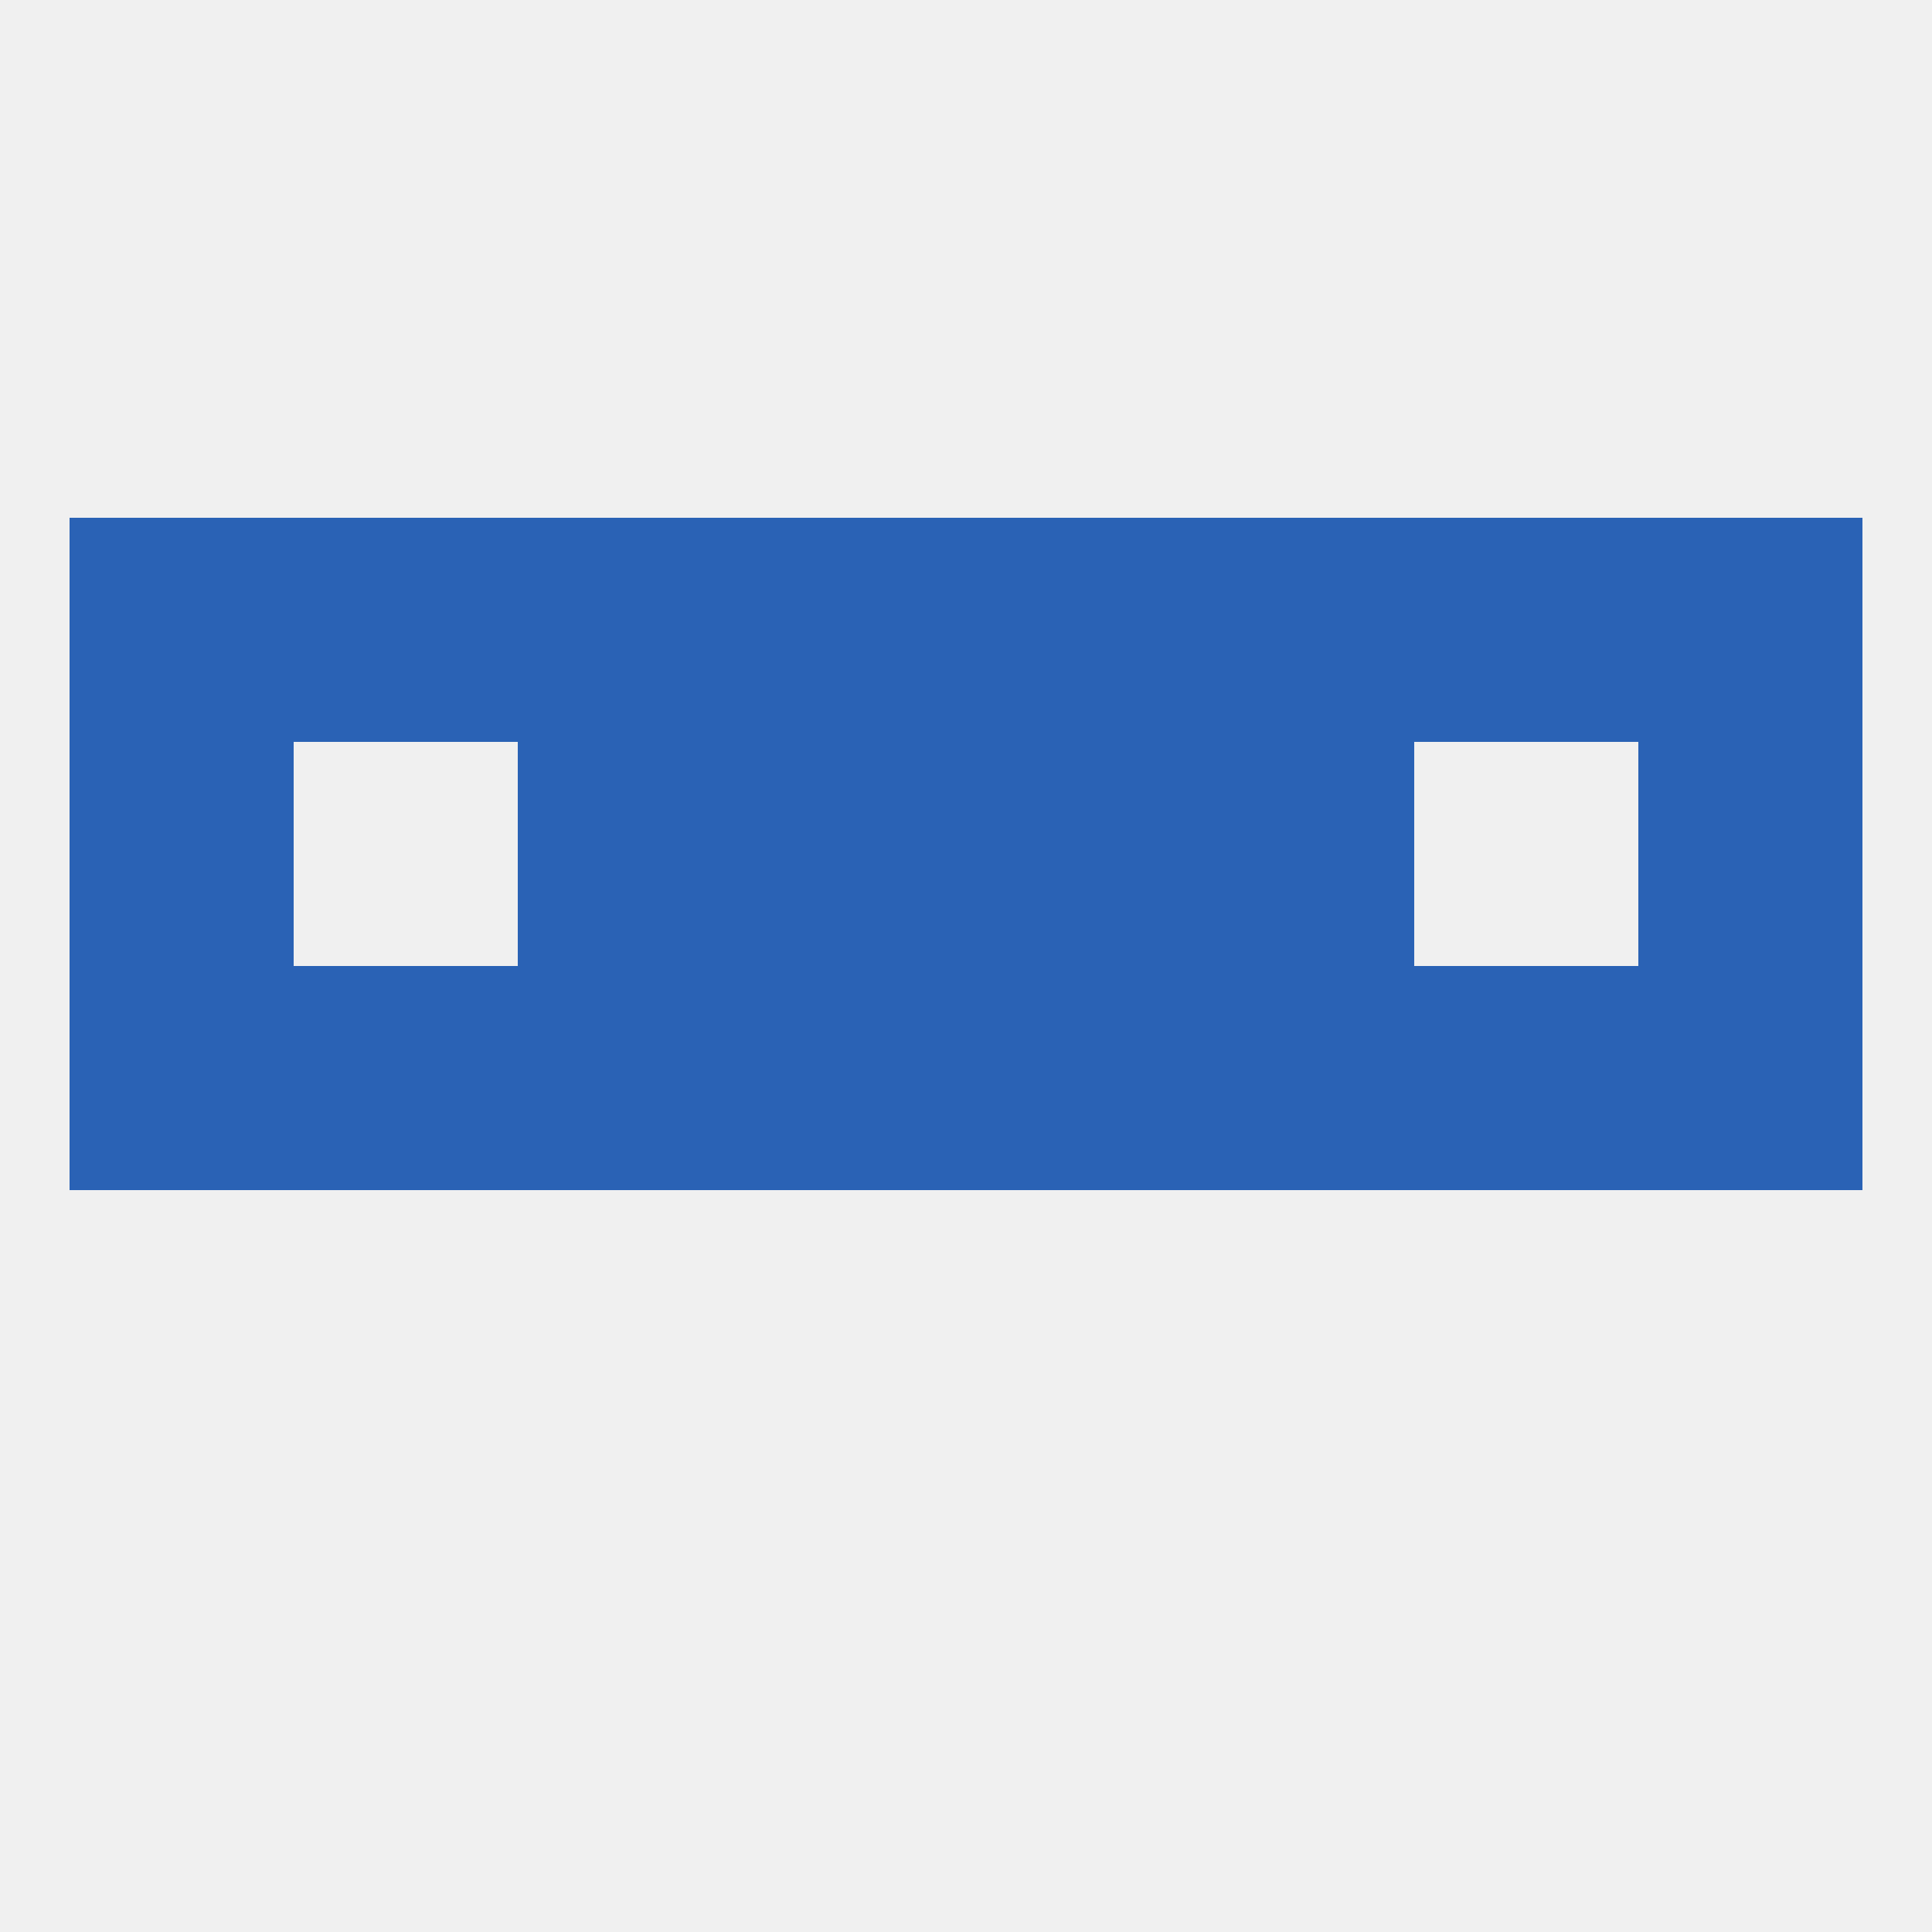
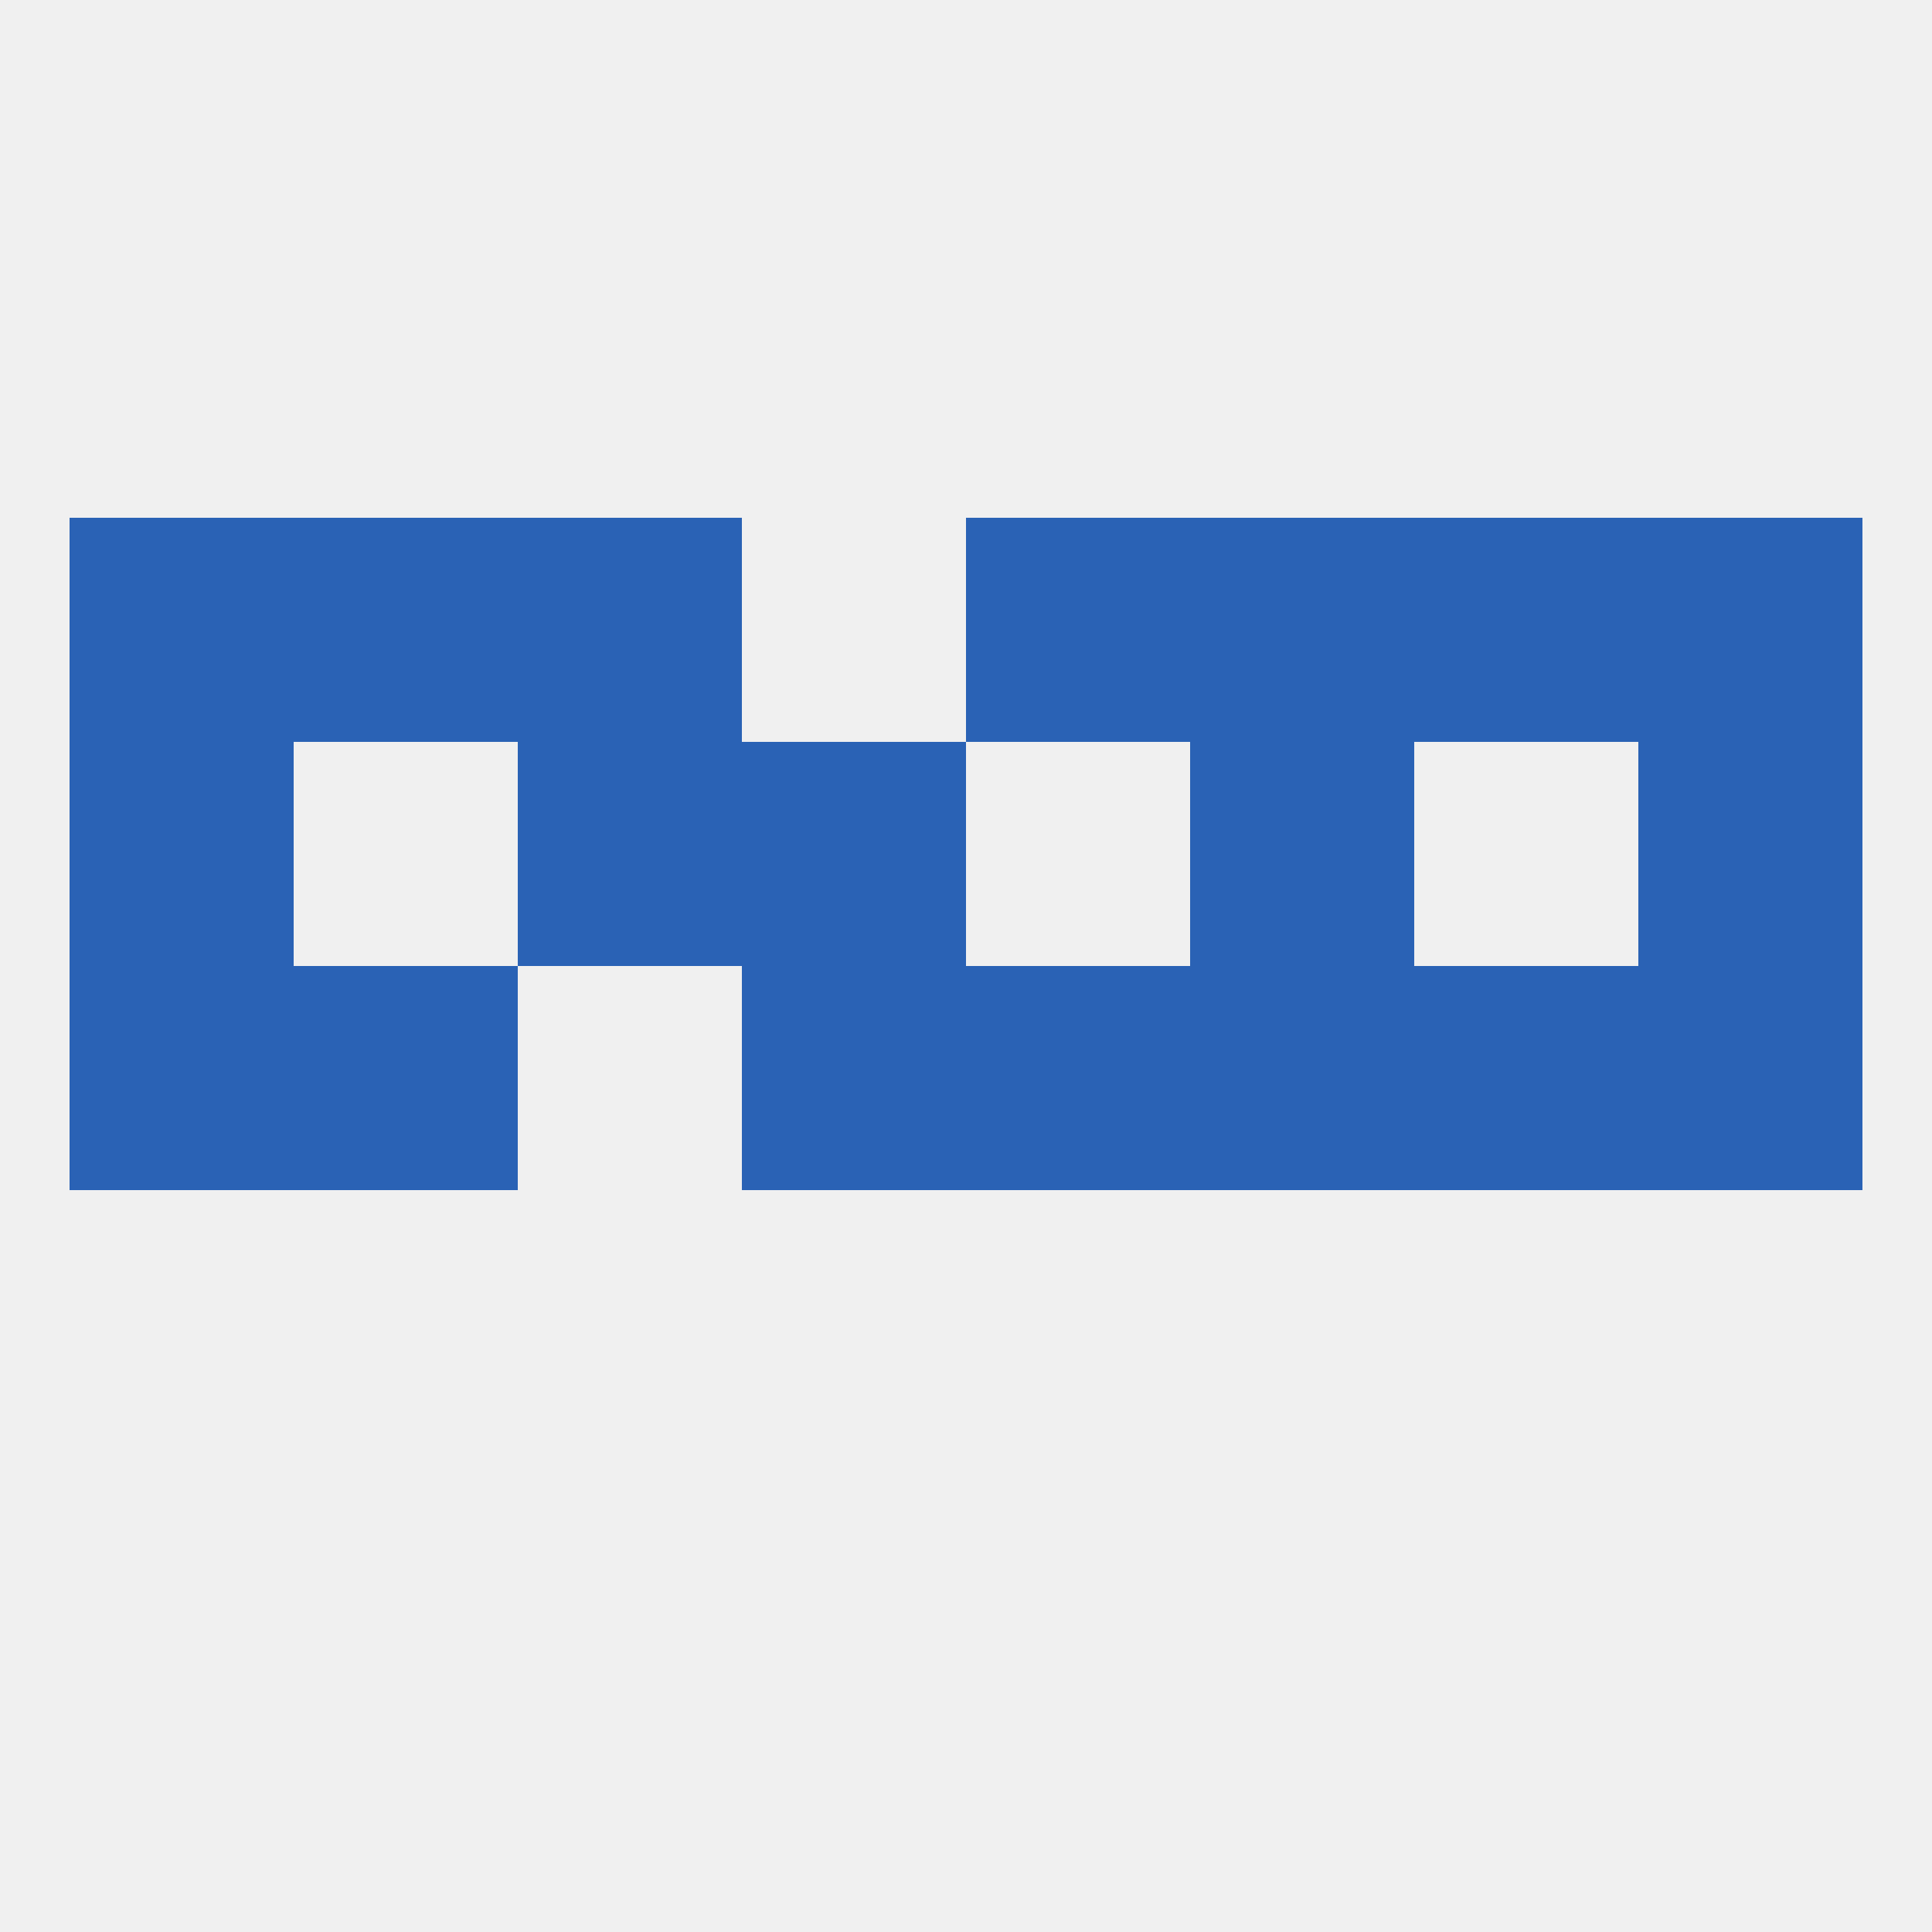
<svg xmlns="http://www.w3.org/2000/svg" version="1.1" baseprofile="full" width="250" height="250" viewBox="0 0 250 250">
  <rect width="100%" height="100%" fill="rgba(240,240,240,255)" />
  <rect x="154" y="125" width="29" height="29" fill="rgba(42,98,181,255)" />
  <rect x="38" y="125" width="29" height="29" fill="rgba(42,98,181,255)" />
  <rect x="183" y="125" width="29" height="29" fill="rgba(42,98,181,255)" />
-   <rect x="67" y="125" width="29" height="29" fill="rgba(42,98,181,255)" />
  <rect x="96" y="125" width="29" height="29" fill="rgba(42,98,181,255)" />
  <rect x="125" y="125" width="29" height="29" fill="rgba(42,98,181,255)" />
  <rect x="9" y="125" width="29" height="29" fill="rgba(42,98,181,255)" />
  <rect x="212" y="125" width="29" height="29" fill="rgba(42,98,181,255)" />
  <rect x="96" y="96" width="29" height="29" fill="rgba(42,98,181,255)" />
-   <rect x="125" y="96" width="29" height="29" fill="rgba(42,98,181,255)" />
  <rect x="67" y="96" width="29" height="29" fill="rgba(42,98,181,255)" />
  <rect x="154" y="96" width="29" height="29" fill="rgba(42,98,181,255)" />
  <rect x="9" y="96" width="29" height="29" fill="rgba(42,98,181,255)" />
  <rect x="212" y="96" width="29" height="29" fill="rgba(42,98,181,255)" />
  <rect x="125" y="67" width="29" height="29" fill="rgba(42,98,181,255)" />
  <rect x="38" y="67" width="29" height="29" fill="rgba(42,98,181,255)" />
  <rect x="183" y="67" width="29" height="29" fill="rgba(42,98,181,255)" />
  <rect x="9" y="67" width="29" height="29" fill="rgba(42,98,181,255)" />
  <rect x="212" y="67" width="29" height="29" fill="rgba(42,98,181,255)" />
  <rect x="67" y="67" width="29" height="29" fill="rgba(42,98,181,255)" />
  <rect x="154" y="67" width="29" height="29" fill="rgba(42,98,181,255)" />
-   <rect x="96" y="67" width="29" height="29" fill="rgba(42,98,181,255)" />
</svg>